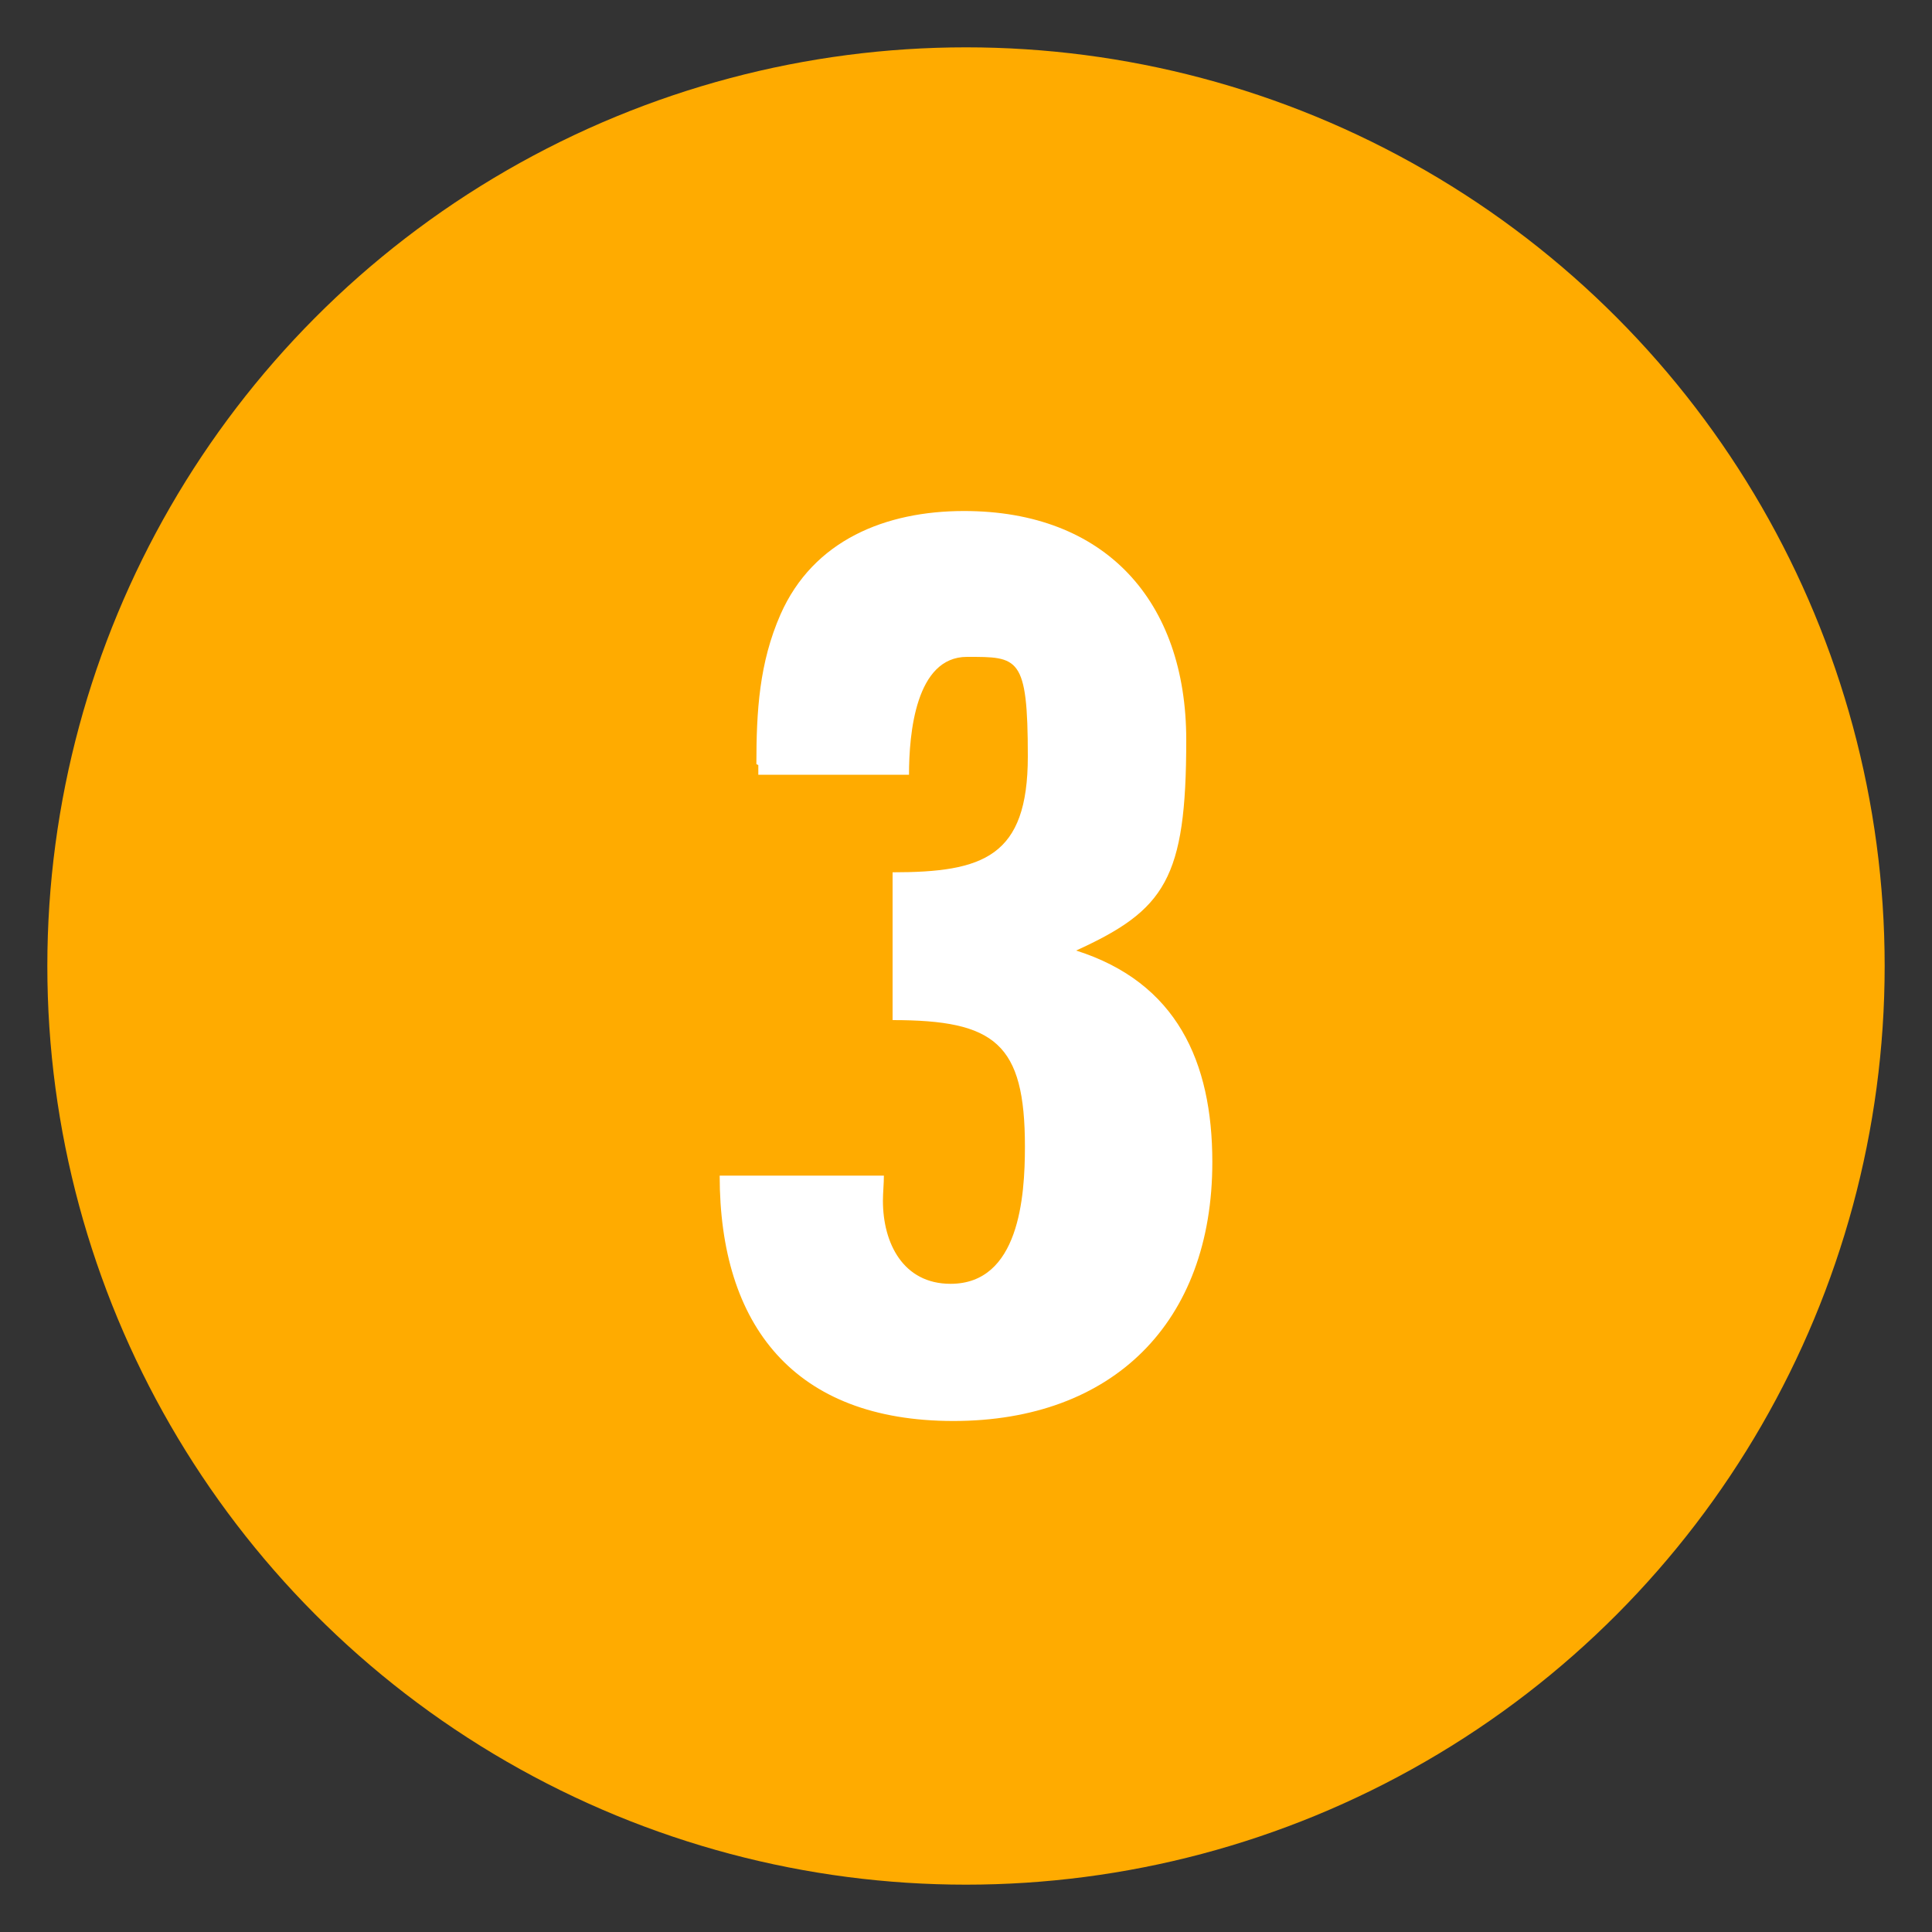
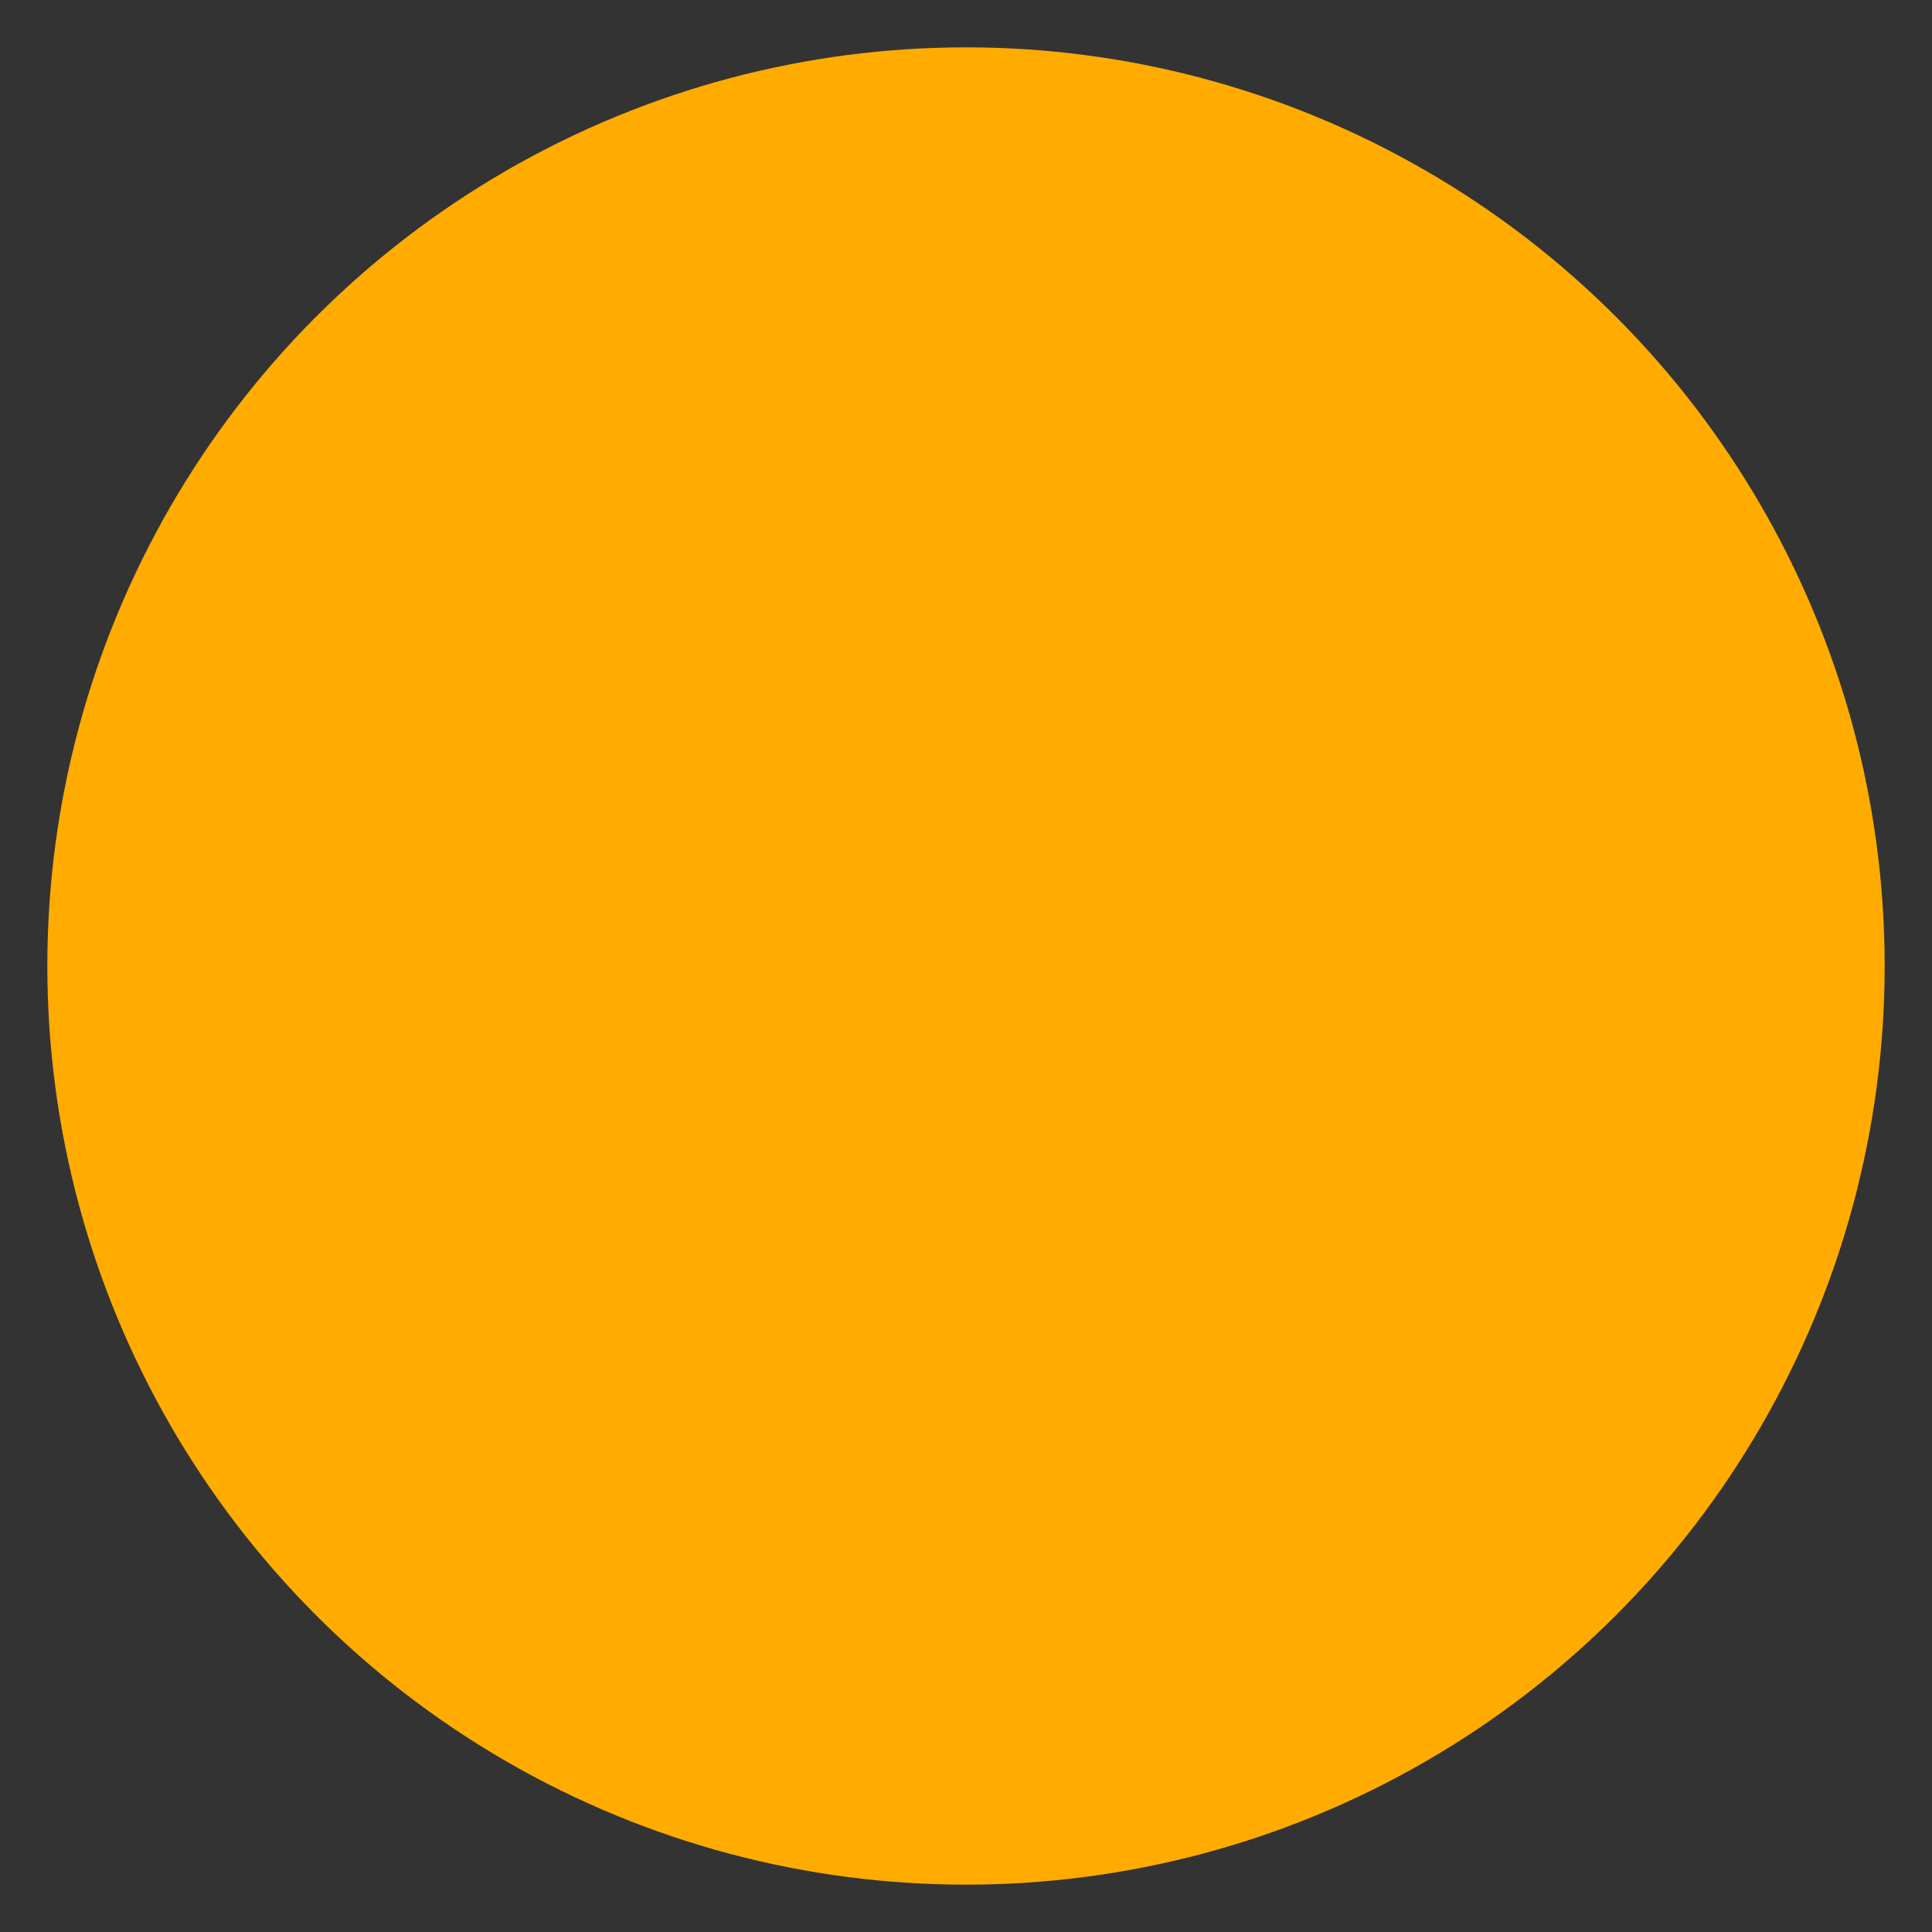
<svg xmlns="http://www.w3.org/2000/svg" id="Capa_1" viewBox="0 0 200 200">
  <rect x="0" y="0" width="200" height="200" fill="#333333" stroke="none" />
  <defs>
    <style>      .st0 {        fill: #ffab00;      }      .st1 {        fill: #fff;      }    </style>
  </defs>
  <circle class="st0" cx="100" cy="100" r="95.1" />
-   <path class="st1" d="M78.3,79.1c0-5.5.3-10.5,2.5-15.5,3.4-7.7,10.9-10.7,19-10.7,14.6,0,23,9.3,23,23.7s-2.2,17.6-11.4,21.8c10.4,3.3,14.1,11.5,14.1,21.9,0,16.6-10.3,26.8-26.8,26.8s-24.2-9.9-24.2-25.4h17c0,.8-.1,1.8-.1,2.6,0,4.4,2.1,8.6,7,8.6,7.1,0,7.7-9,7.7-14.2,0-10.7-3.1-13.1-13.7-13.1v-15.3c9.4,0,14-1.6,14-12s-1-10.3-6.3-10.3-6,7.9-6,12.2h-15.6v-1Z" />
</svg>